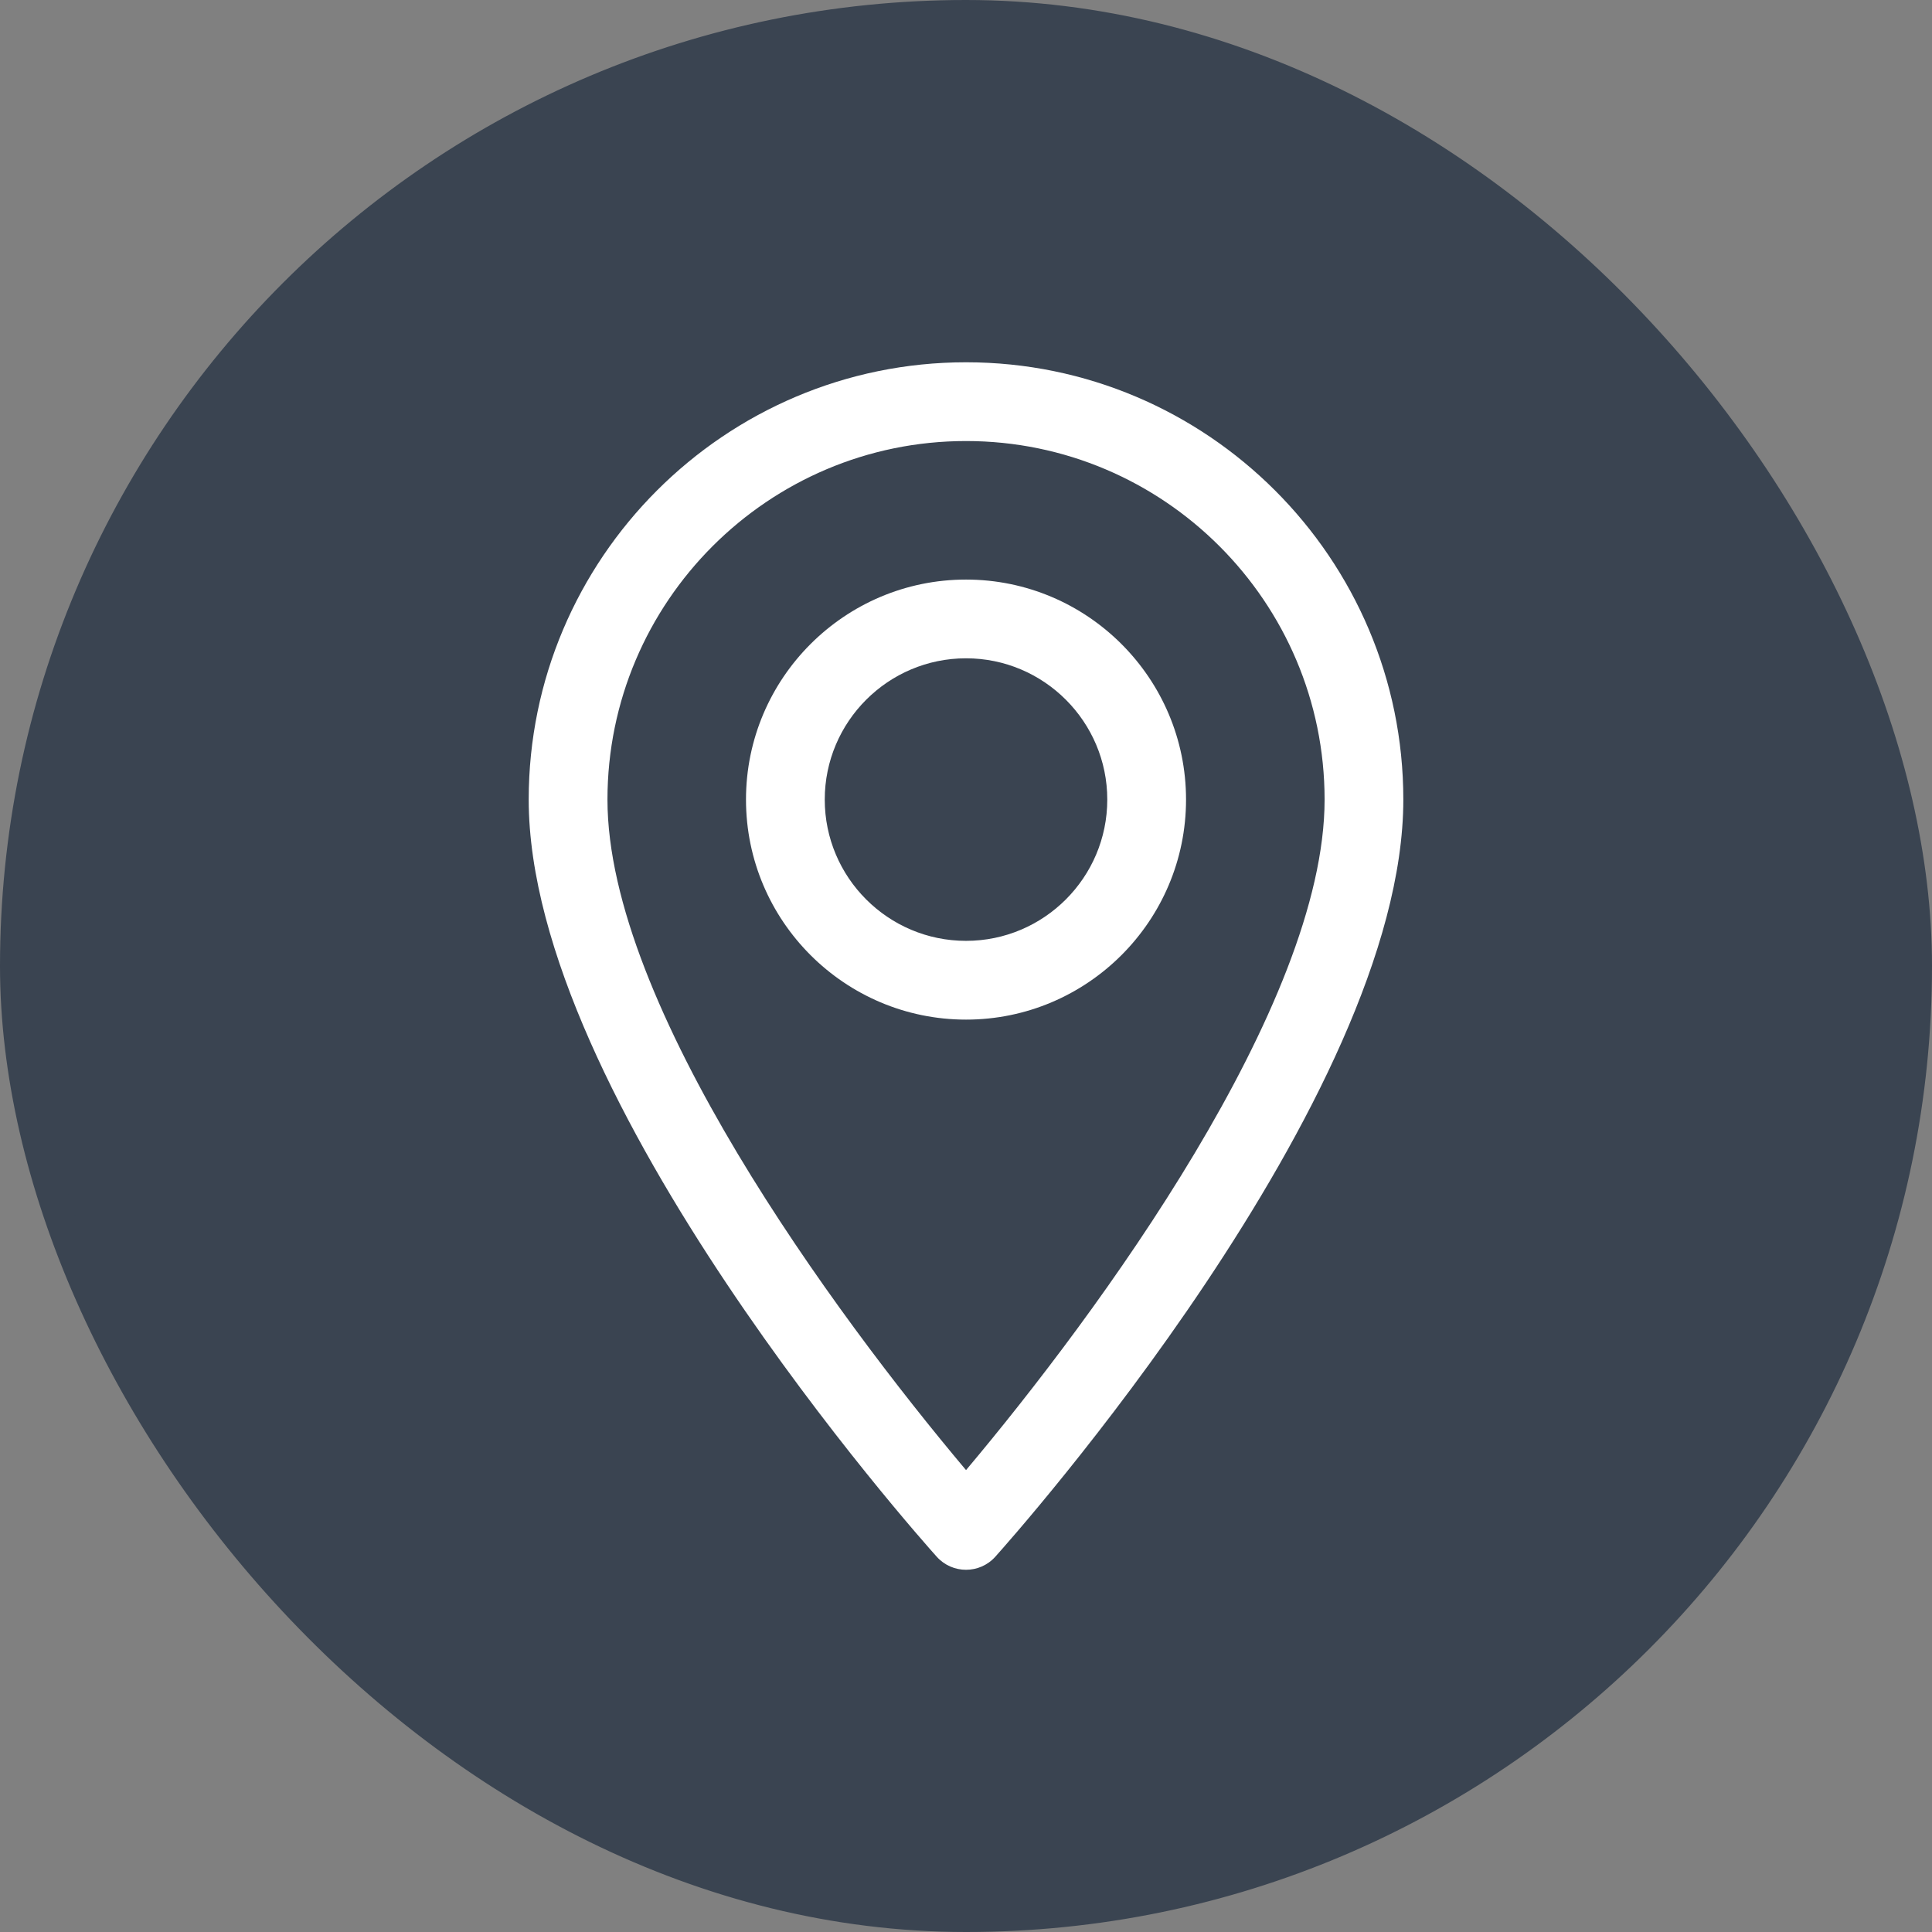
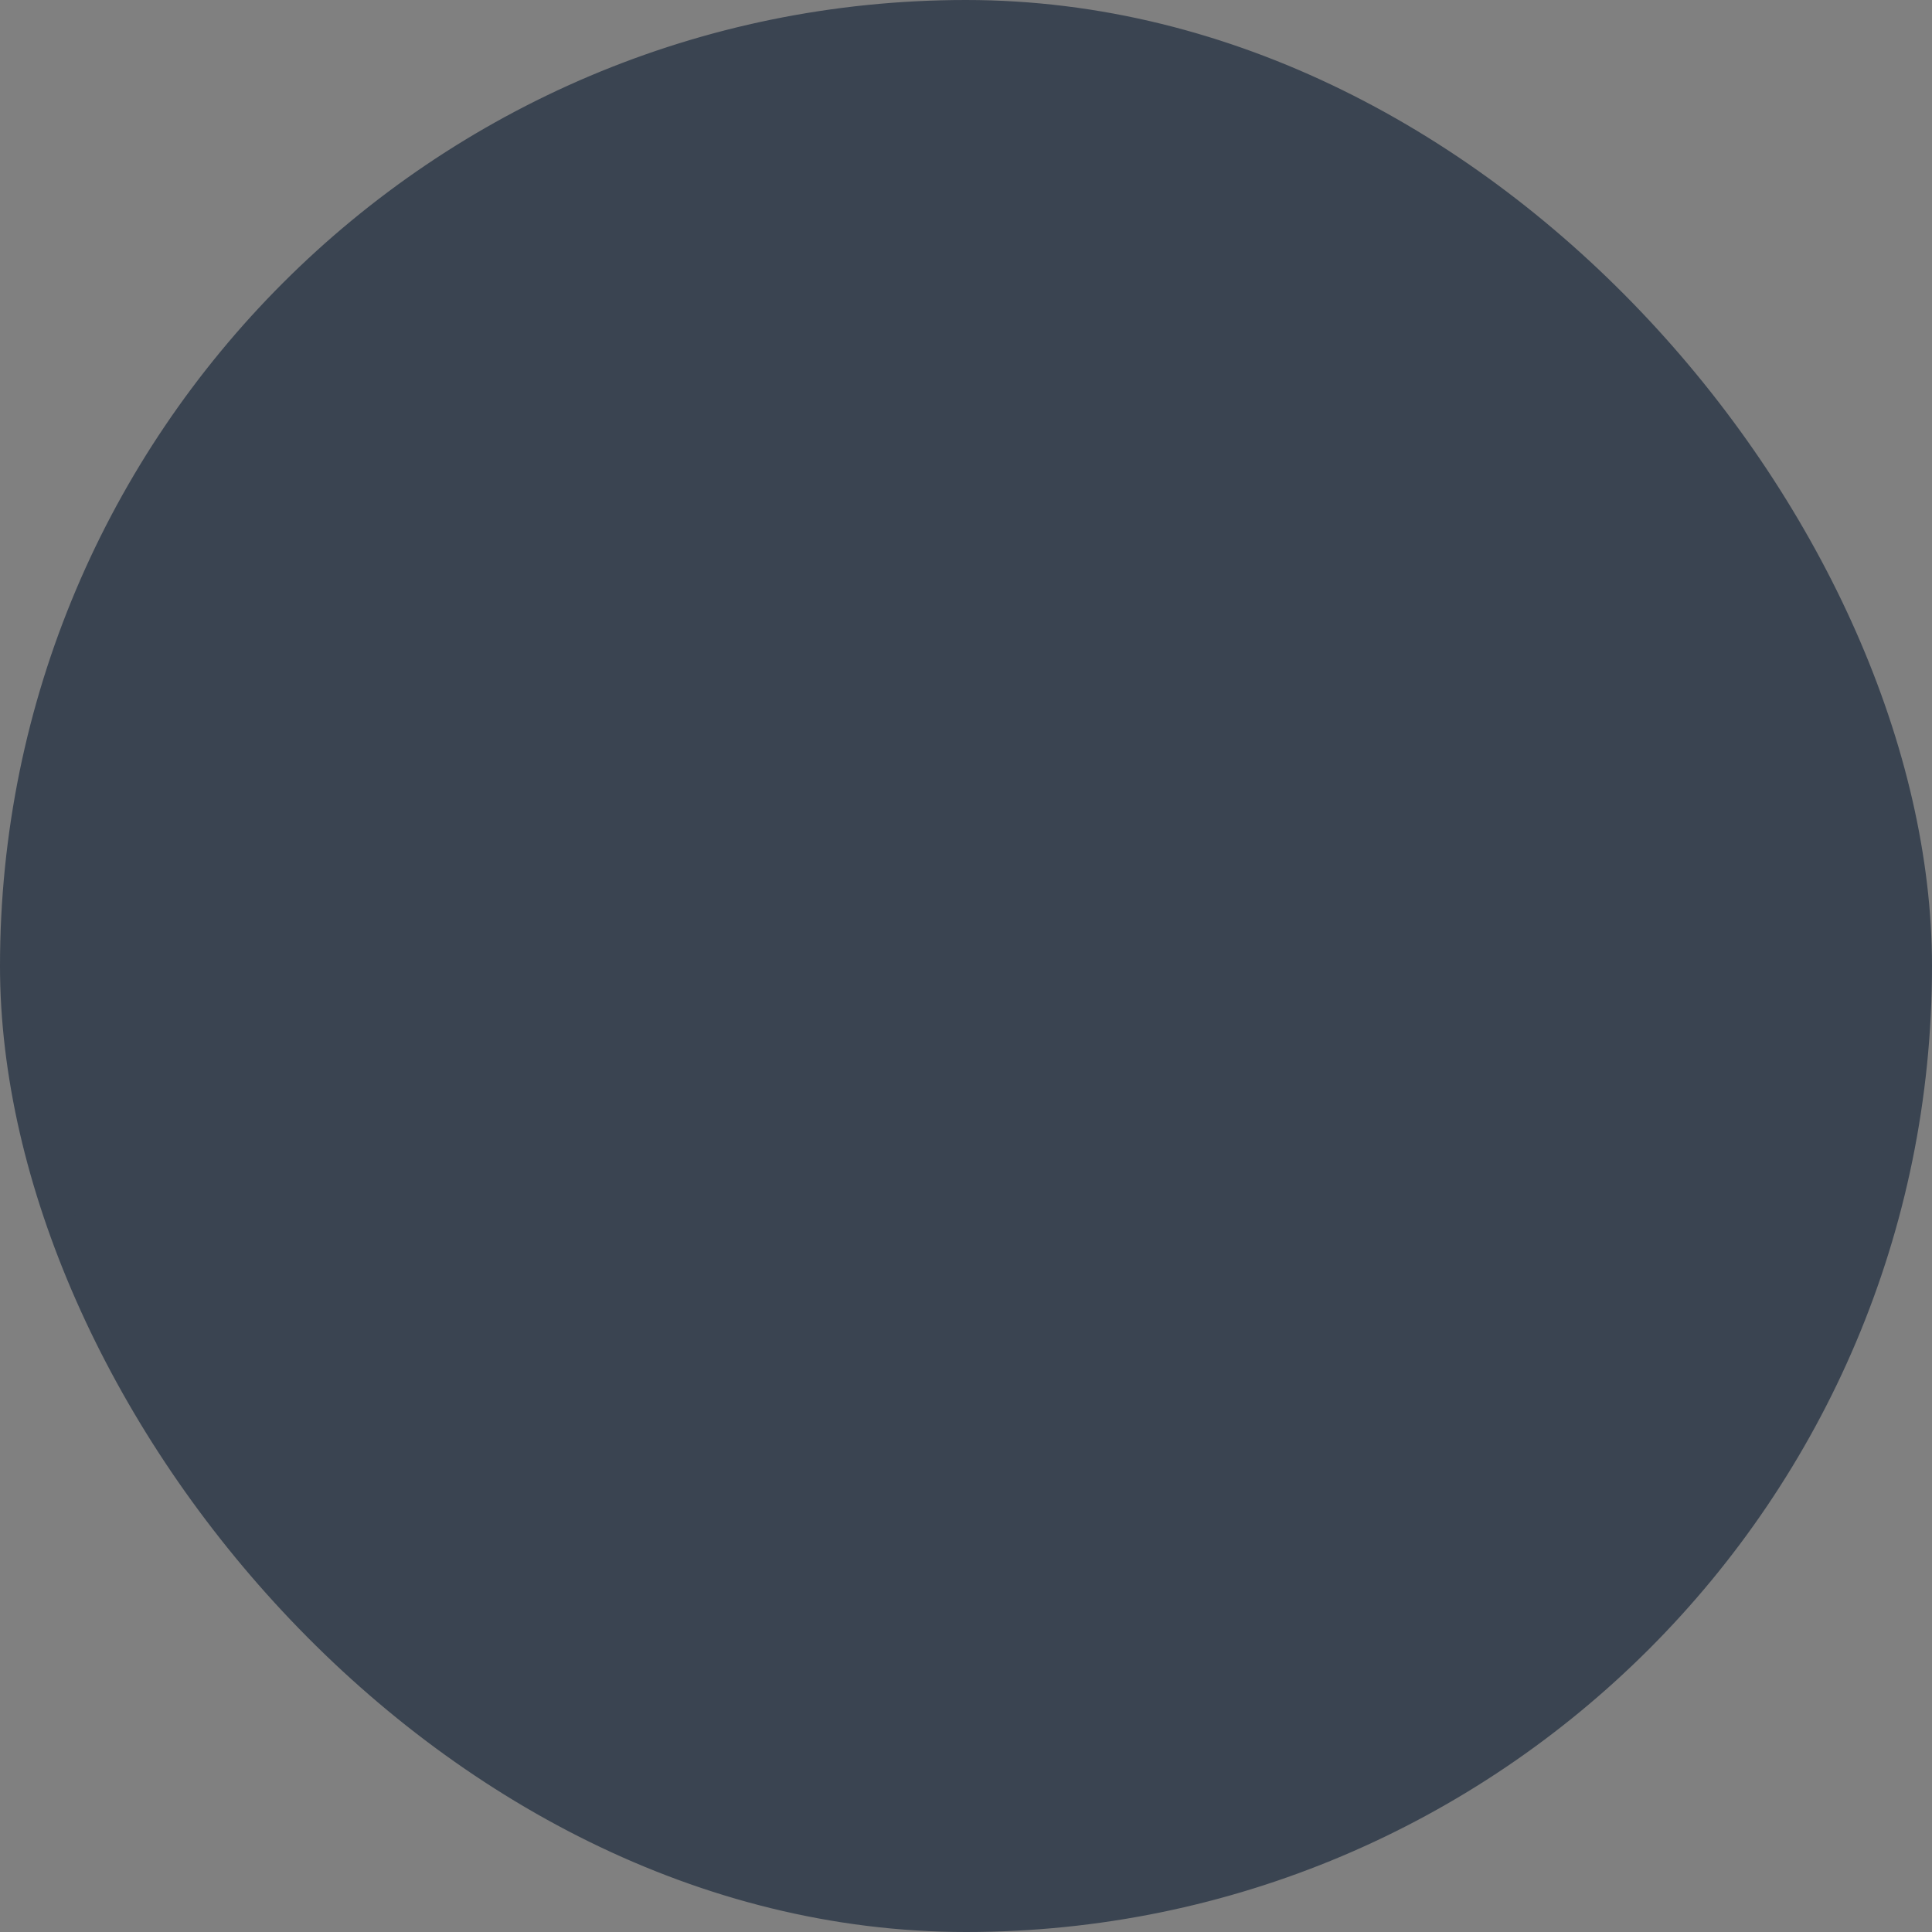
<svg xmlns="http://www.w3.org/2000/svg" width="64" height="64" viewBox="0 0 64 64" fill="none">
  <rect x="0" y="0" width="64" height="64" fill="#808080" stroke="none" />
  <rect x="0.5" y="0.5" width="63" height="63" rx="31.5" fill="#3A4451" />
  <rect x="0.5" y="0.5" width="63" height="63" rx="31.5" stroke="#3A4451" />
  <g clip-path="url(#clip0_218_6347)">
    <path d="M32.001 12.001C24.013 12.001 17.514 18.5 17.514 26.487C17.514 36.401 30.478 50.954 31.03 51.568C31.549 52.146 32.454 52.145 32.971 51.568C33.523 50.954 46.487 36.401 46.487 26.487C46.487 18.5 39.989 12.001 32.001 12.001ZM32.001 48.699C27.638 43.516 20.123 33.291 20.123 26.488C20.123 19.938 25.451 14.61 32.001 14.61C38.55 14.61 43.879 19.938 43.879 26.488C43.879 33.291 36.365 43.514 32.001 48.699Z" fill="white" />
    <path d="M32.001 19.199C27.982 19.199 24.712 22.468 24.712 26.487C24.712 30.506 27.982 33.776 32.001 33.776C36.019 33.776 39.289 30.506 39.289 26.487C39.289 22.468 36.019 19.199 32.001 19.199ZM32.001 31.167C29.42 31.167 27.321 29.068 27.321 26.487C27.321 23.907 29.42 21.807 32.001 21.807C34.581 21.807 36.68 23.907 36.68 26.487C36.68 29.068 34.581 31.167 32.001 31.167Z" fill="white" />
  </g>
  <defs>
    <clipPath id="clip0_218_6347">
-       <rect width="40" height="40" fill="white" transform="translate(12 12)" />
-     </clipPath>
+       </clipPath>
  </defs>
</svg>